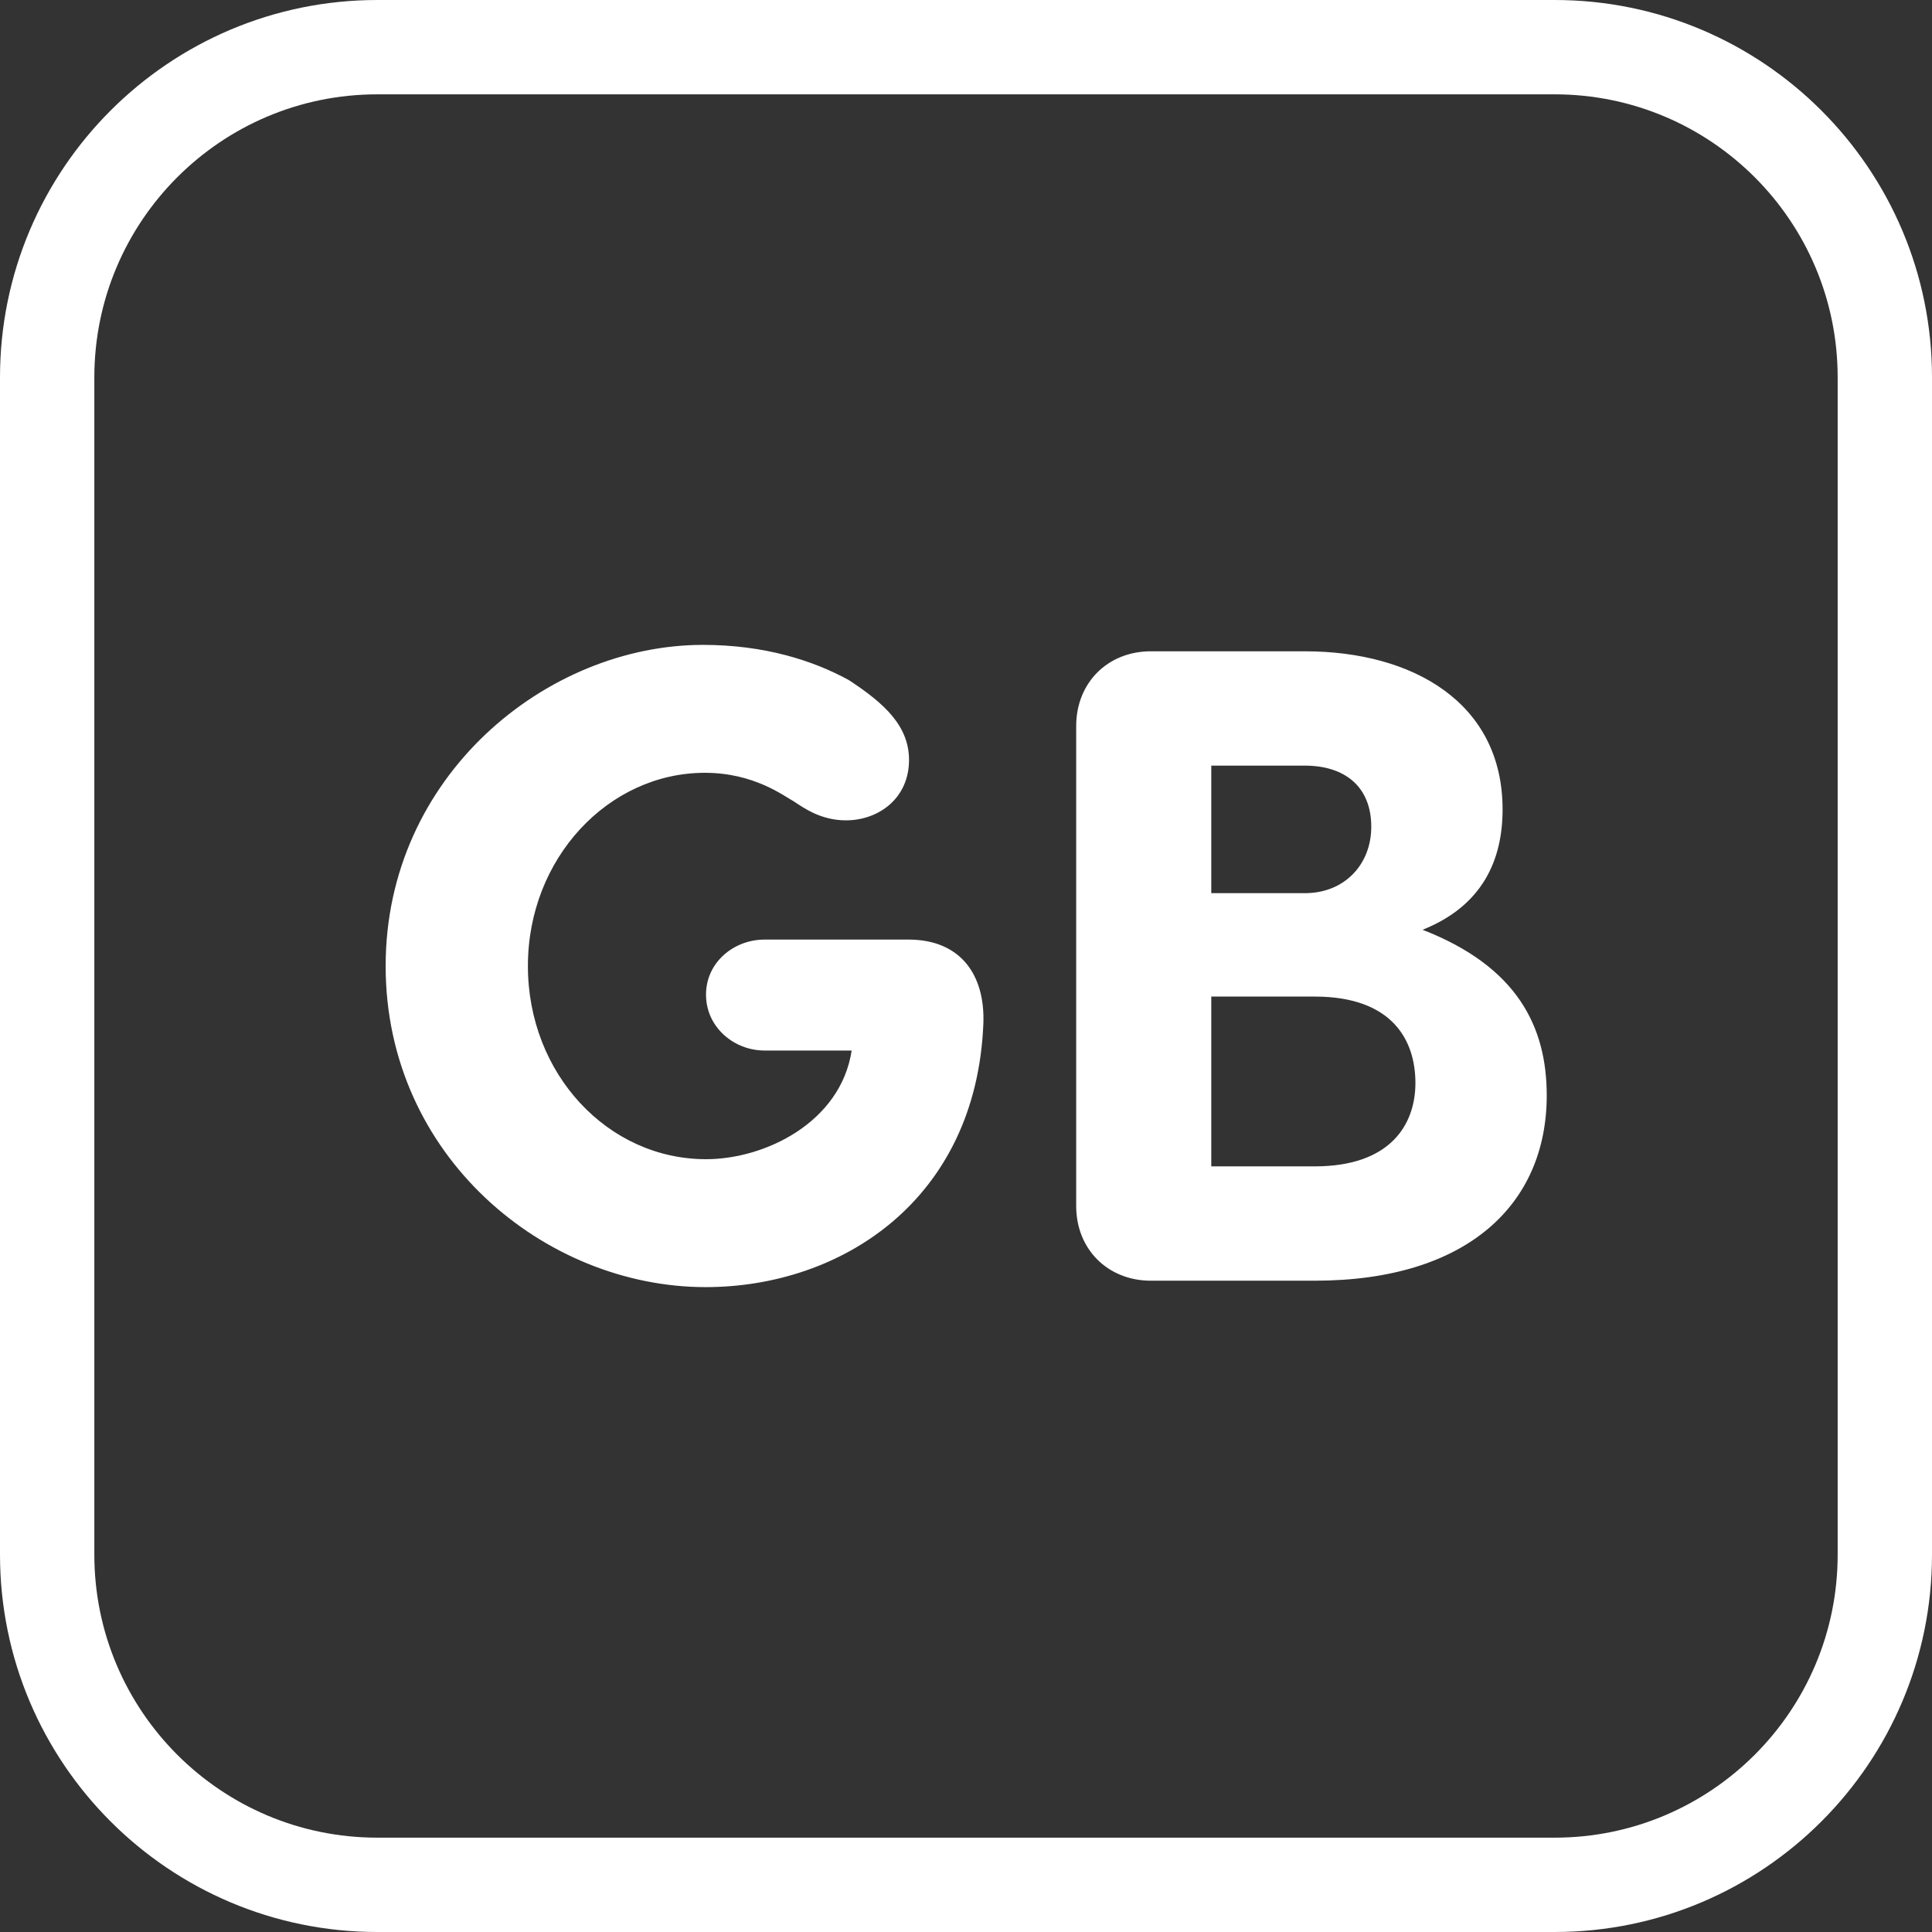
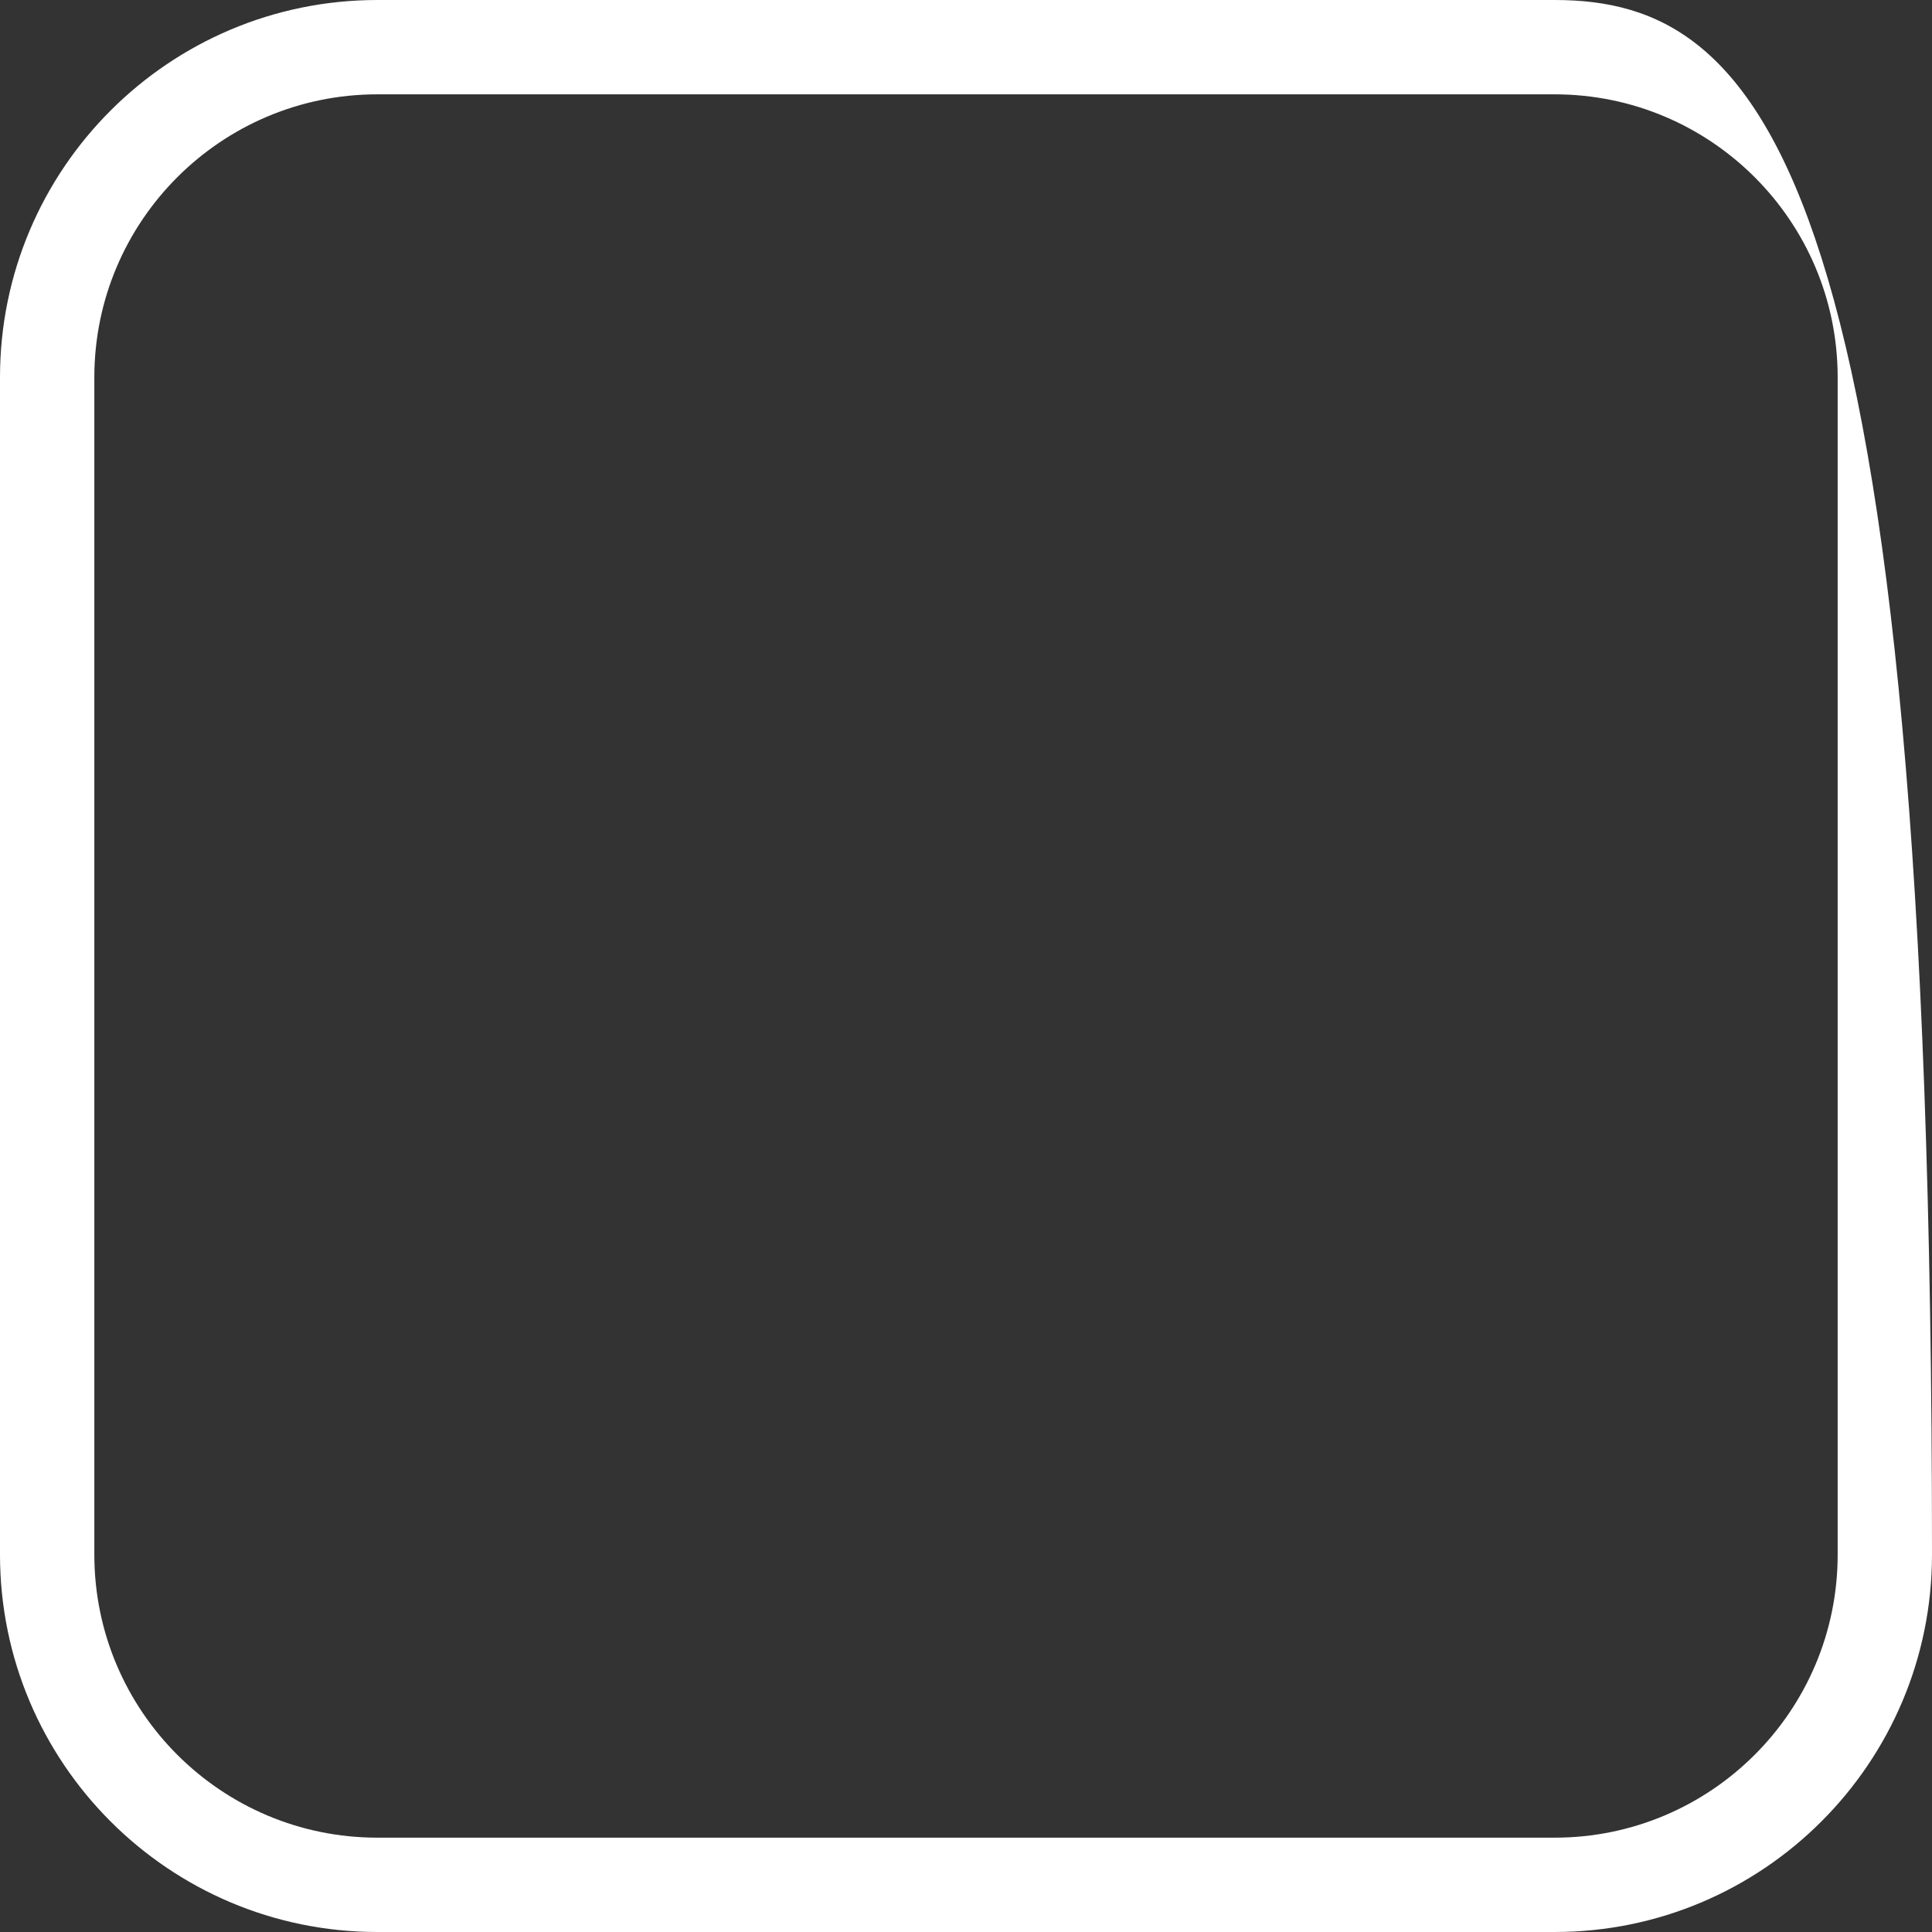
<svg xmlns="http://www.w3.org/2000/svg" version="1.1" id="Layer_2" x="0px" y="0px" viewBox="0 0 512 512" style="enable-background:new 0 0 512 512;" xml:space="preserve">
  <rect x="0" y="0" width="512" height="512" fill="#333333" stroke="none" />
  <style type="text/css">
	.st0{fill-rule:evenodd;clip-rule:evenodd;fill:#FFFFFF;}
	.st1{fill:#FFFFFF;}
</style>
  <g id="Icon">
    <g id="UnitedKingdom">
-       <path class="st0" d="M412,0H100C44.8,0,0,44.8,0,100v312c0,55.2,44.8,100,100,100h312c55.2,0,100-44.8,100-100V100    C512,44.8,467.2,0,412,0z M487,412c0,41.4-33.6,75-75,75H100c-41.4,0-75-33.6-75-75V100c0-41.4,33.6-75,75-75h312    c41.4,0,75,33.6,75,75V412z" />
-       <path class="st1" d="M260.6,271.3c-1.9,46.7-37.6,69.8-73.6,69.8c-42.7,0-84.8-34.8-84.8-85.1s42.6-85.1,84.1-85.1    c16.2,0,29.1,4.1,38.6,9.3c9.5,6.2,16,12.2,16,21.2c0,10.2-8.1,16-16.7,16c-6.7,0-11.2-3.3-13.8-5c-2.6-1.4-10.5-7.6-23.6-7.6    c-25.5,0-46.9,22.6-46.9,51.2s21.2,51.2,47.2,51.2c15.7,0,35.7-9.8,38.6-28.8h-23.1c-8.1,0-15.5-6.2-15.5-14.8s7.4-14.6,15.5-14.6    H241C254.6,249.1,261.1,258.4,260.6,271.3L260.6,271.3z M409.9,290.3c0,28.8-21,49.1-61.5,49.1H305c-11.4,0-19.8-8.3-19.8-19.8    V192.4c0-11.4,8.3-19.8,19.8-19.8h40.8c28.6,0,52.4,13.6,52.4,41.9c0,13.3-5.2,25.5-21.2,31.9    C402.2,256.2,409.9,272.2,409.9,290.3z M321,236.7h24.8c10.5,0,17.6-7.6,17.6-17.6c0-10.7-7.1-16.2-17.6-16.2H321L321,236.7z     M375.1,287c0-11.2-6-22.9-26.7-22.9H321v45h27.4C368.6,309.1,375.1,297.9,375.1,287z" />
+       <path class="st0" d="M412,0H100C44.8,0,0,44.8,0,100v312c0,55.2,44.8,100,100,100h312c55.2,0,100-44.8,100-100C512,44.8,467.2,0,412,0z M487,412c0,41.4-33.6,75-75,75H100c-41.4,0-75-33.6-75-75V100c0-41.4,33.6-75,75-75h312    c41.4,0,75,33.6,75,75V412z" />
    </g>
  </g>
</svg>